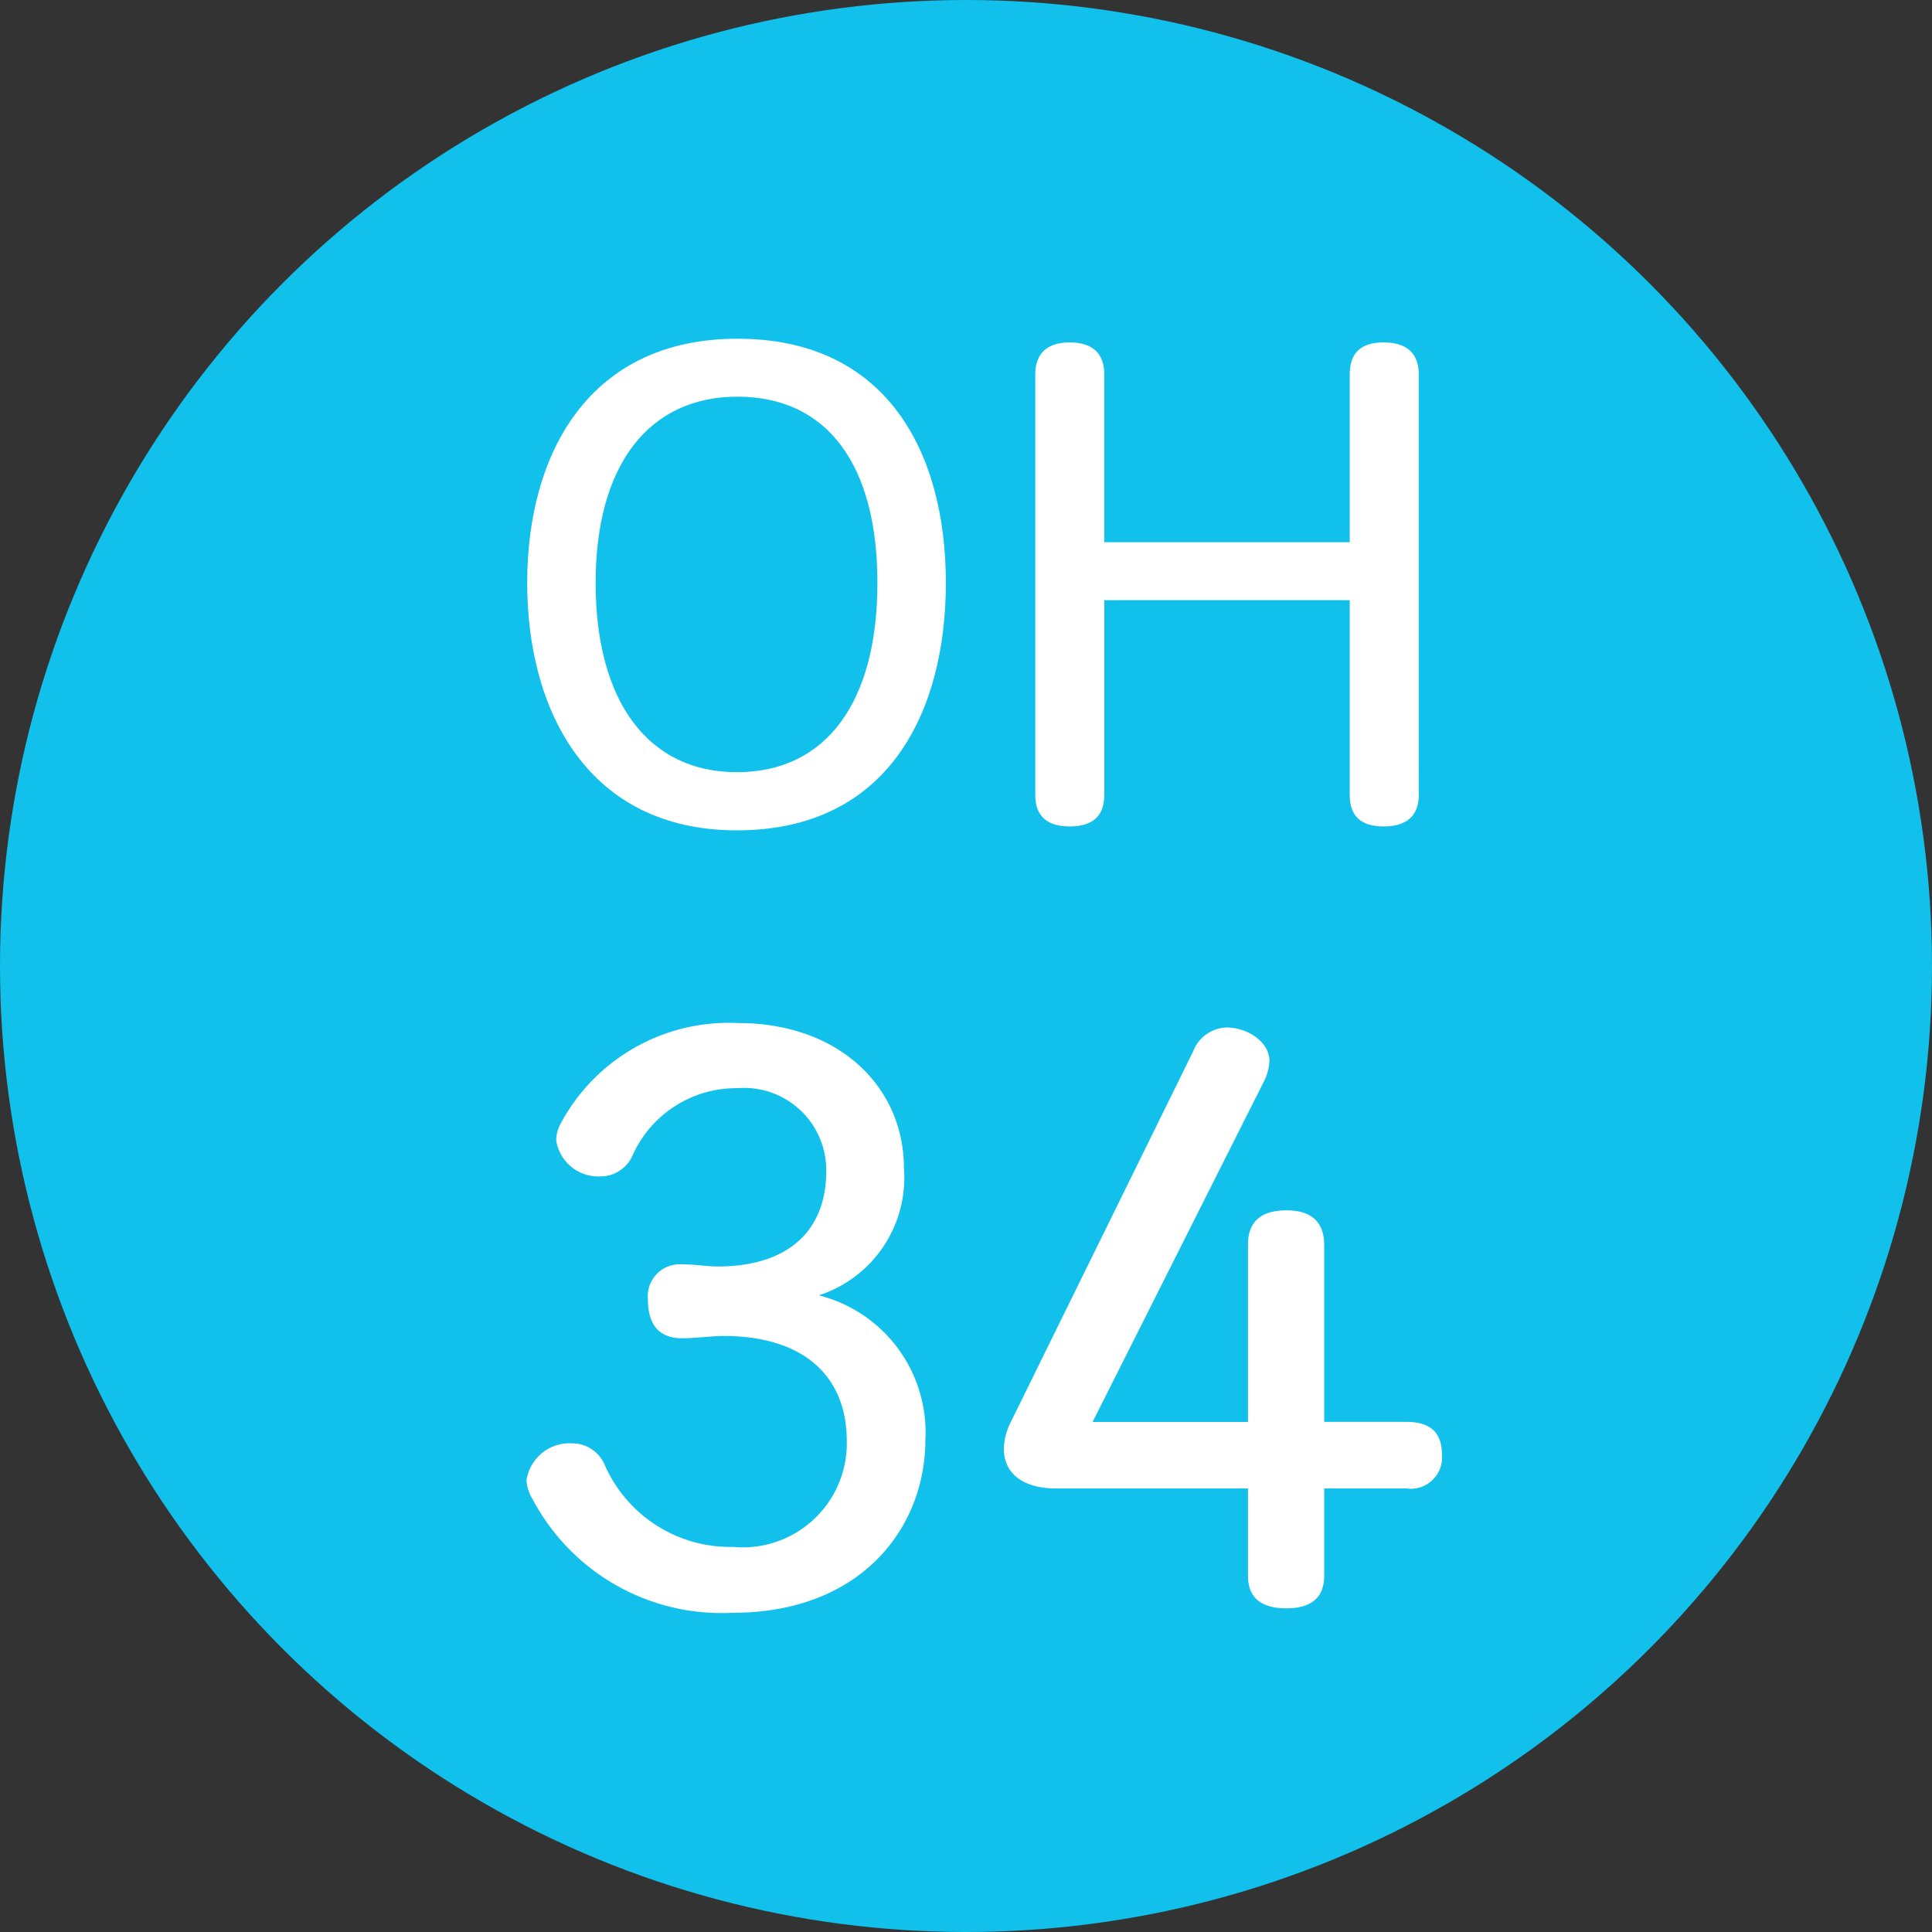
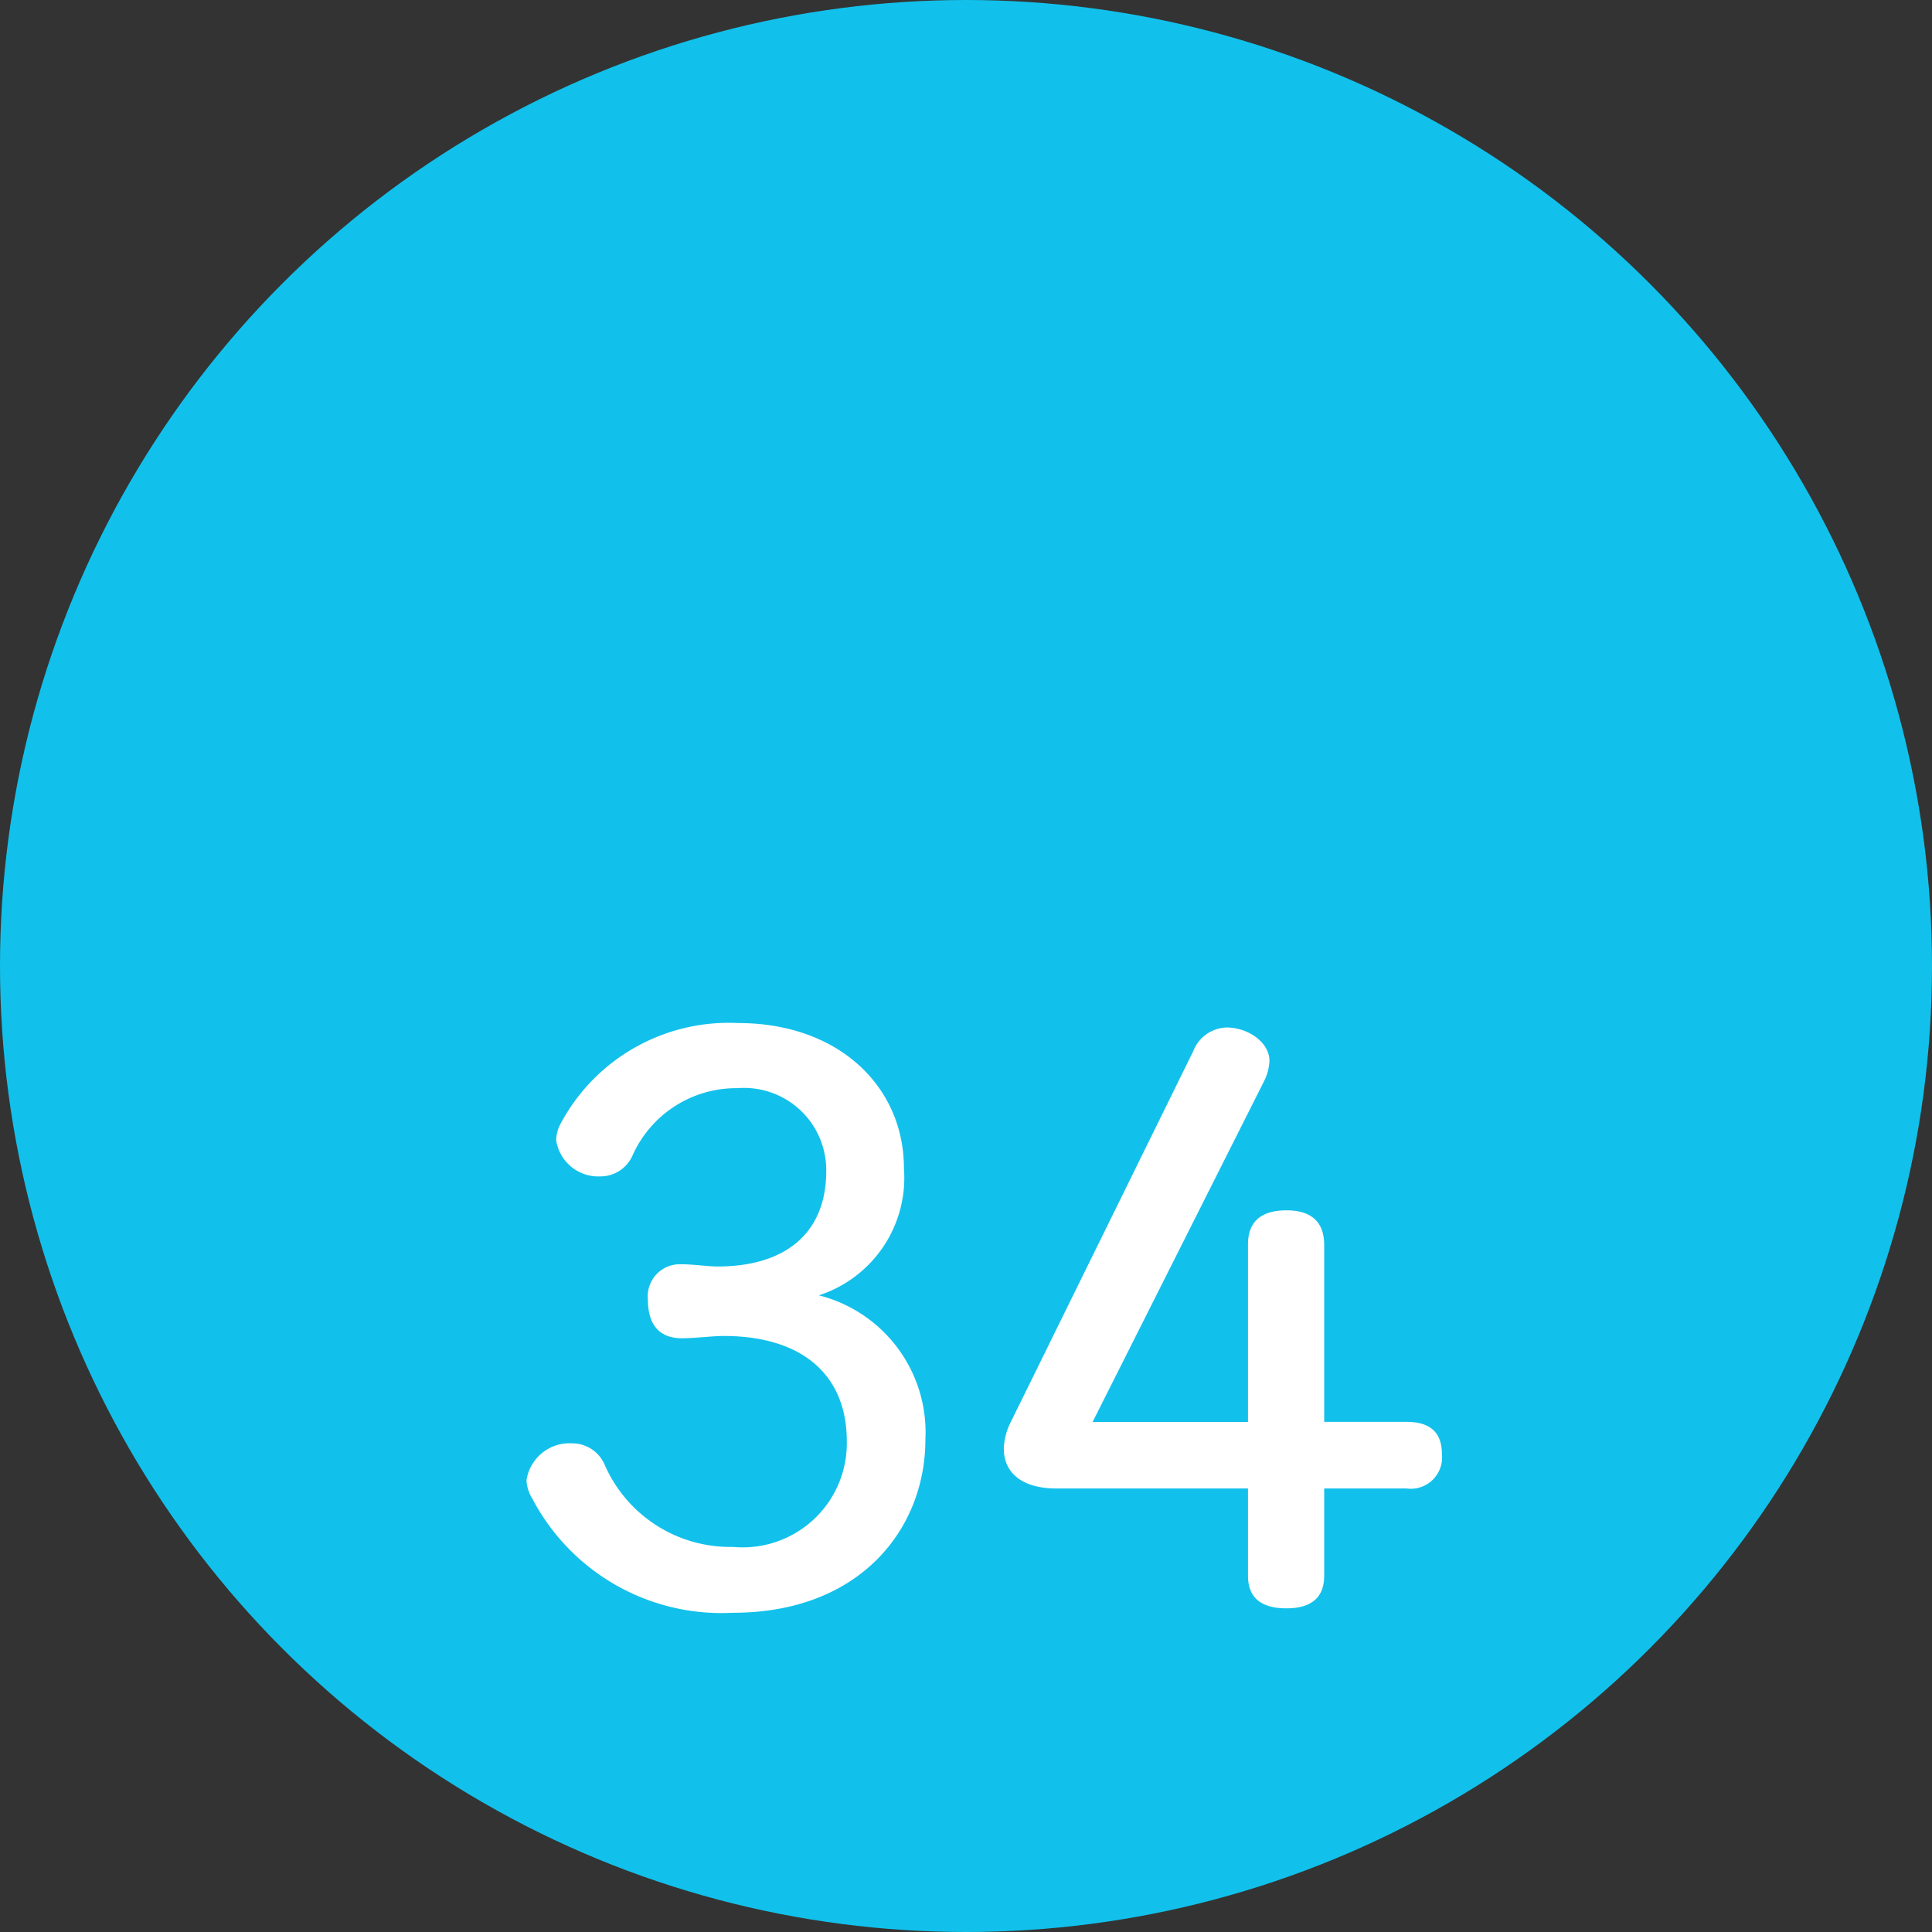
<svg xmlns="http://www.w3.org/2000/svg" width="47" height="47" viewBox="0 0 47 47">
  <rect x="0" y="0" width="47" height="47" fill="#333333" stroke="none" />
  <defs>
    <style>
      .cls-1 {
        fill: #11c1eb;
      }

      .cls-2 {
        fill: #fff;
      }
    </style>
  </defs>
  <g id="oh34" transform="translate(-635 -8349)">
    <circle id="楕円形_23" data-name="楕円形 23" class="cls-1" cx="23.5" cy="23.5" r="23.5" transform="translate(635 8349)" />
-     <path id="パス_171" data-name="パス 171" class="cls-2" d="M11.01-5.82c0-3.18-1.44-5.94-5.07-5.94C2.355-11.76.825-9,.825-5.82.825-2.7,2.31.2,5.925.2,9.615.2,11.01-2.685,11.01-5.82Zm-8.52,0c0-2.865,1.29-4.53,3.45-4.53,2.19,0,3.405,1.665,3.405,4.53,0,2.88-1.23,4.605-3.42,4.605C3.765-1.215,2.49-2.94,2.49-5.82Zm18.345.42V-.66c0,.51.27.765.825.765s.855-.255.855-.765V-10.89c0-.51-.285-.78-.855-.78s-.825.27-.825.78v4.08h-5.97v-4.08c0-.51-.285-.78-.84-.78s-.84.27-.84.78V-.66c0,.51.285.765.84.765s.84-.255.84-.765V-5.4Z" transform="translate(647 8369)" />
    <path id="パス_170" data-name="パス 170" class="cls-2" d="M9.99-10.584c0-1.962-1.566-3.528-4.032-3.528a4.636,4.636,0,0,0-4.32,2.448.876.876,0,0,0-.108.4,1.035,1.035,0,0,0,1.08.882.851.851,0,0,0,.774-.5A2.763,2.763,0,0,1,5.94-12.528,2,2,0,0,1,8.1-10.512c0,1.494-.972,2.322-2.646,2.322-.234,0-.576-.054-.882-.054a.78.78,0,0,0-.81.864c0,.576.252.936.828.936C4.9-6.444,5.346-6.5,5.6-6.5,7.524-6.5,8.6-5.544,8.6-3.942A2.532,2.532,0,0,1,5.832-1.368a3.333,3.333,0,0,1-3.114-1.98.861.861,0,0,0-.81-.54,1.057,1.057,0,0,0-1.1.9.938.938,0,0,0,.144.45A5.2,5.2,0,0,0,5.832.234c3.1,0,4.68-2.052,4.68-4.212A3.437,3.437,0,0,0,7.92-7.488,3.008,3.008,0,0,0,9.99-10.584ZM12.6-4.428a1.543,1.543,0,0,0-.18.666c0,.612.468.972,1.278.972H18.36V-.666c0,.522.306.792.936.792.612,0,.918-.27.918-.792V-2.79h2a.761.761,0,0,0,.864-.828c0-.54-.288-.792-.864-.792h-2v-4.3c0-.558-.306-.846-.918-.846-.63,0-.936.288-.936.828v4.32H14.58l4.176-8.3a1.218,1.218,0,0,0,.126-.486c0-.45-.522-.81-1.044-.81a.9.9,0,0,0-.81.576Z" transform="translate(647 8388)" />
  </g>
</svg>